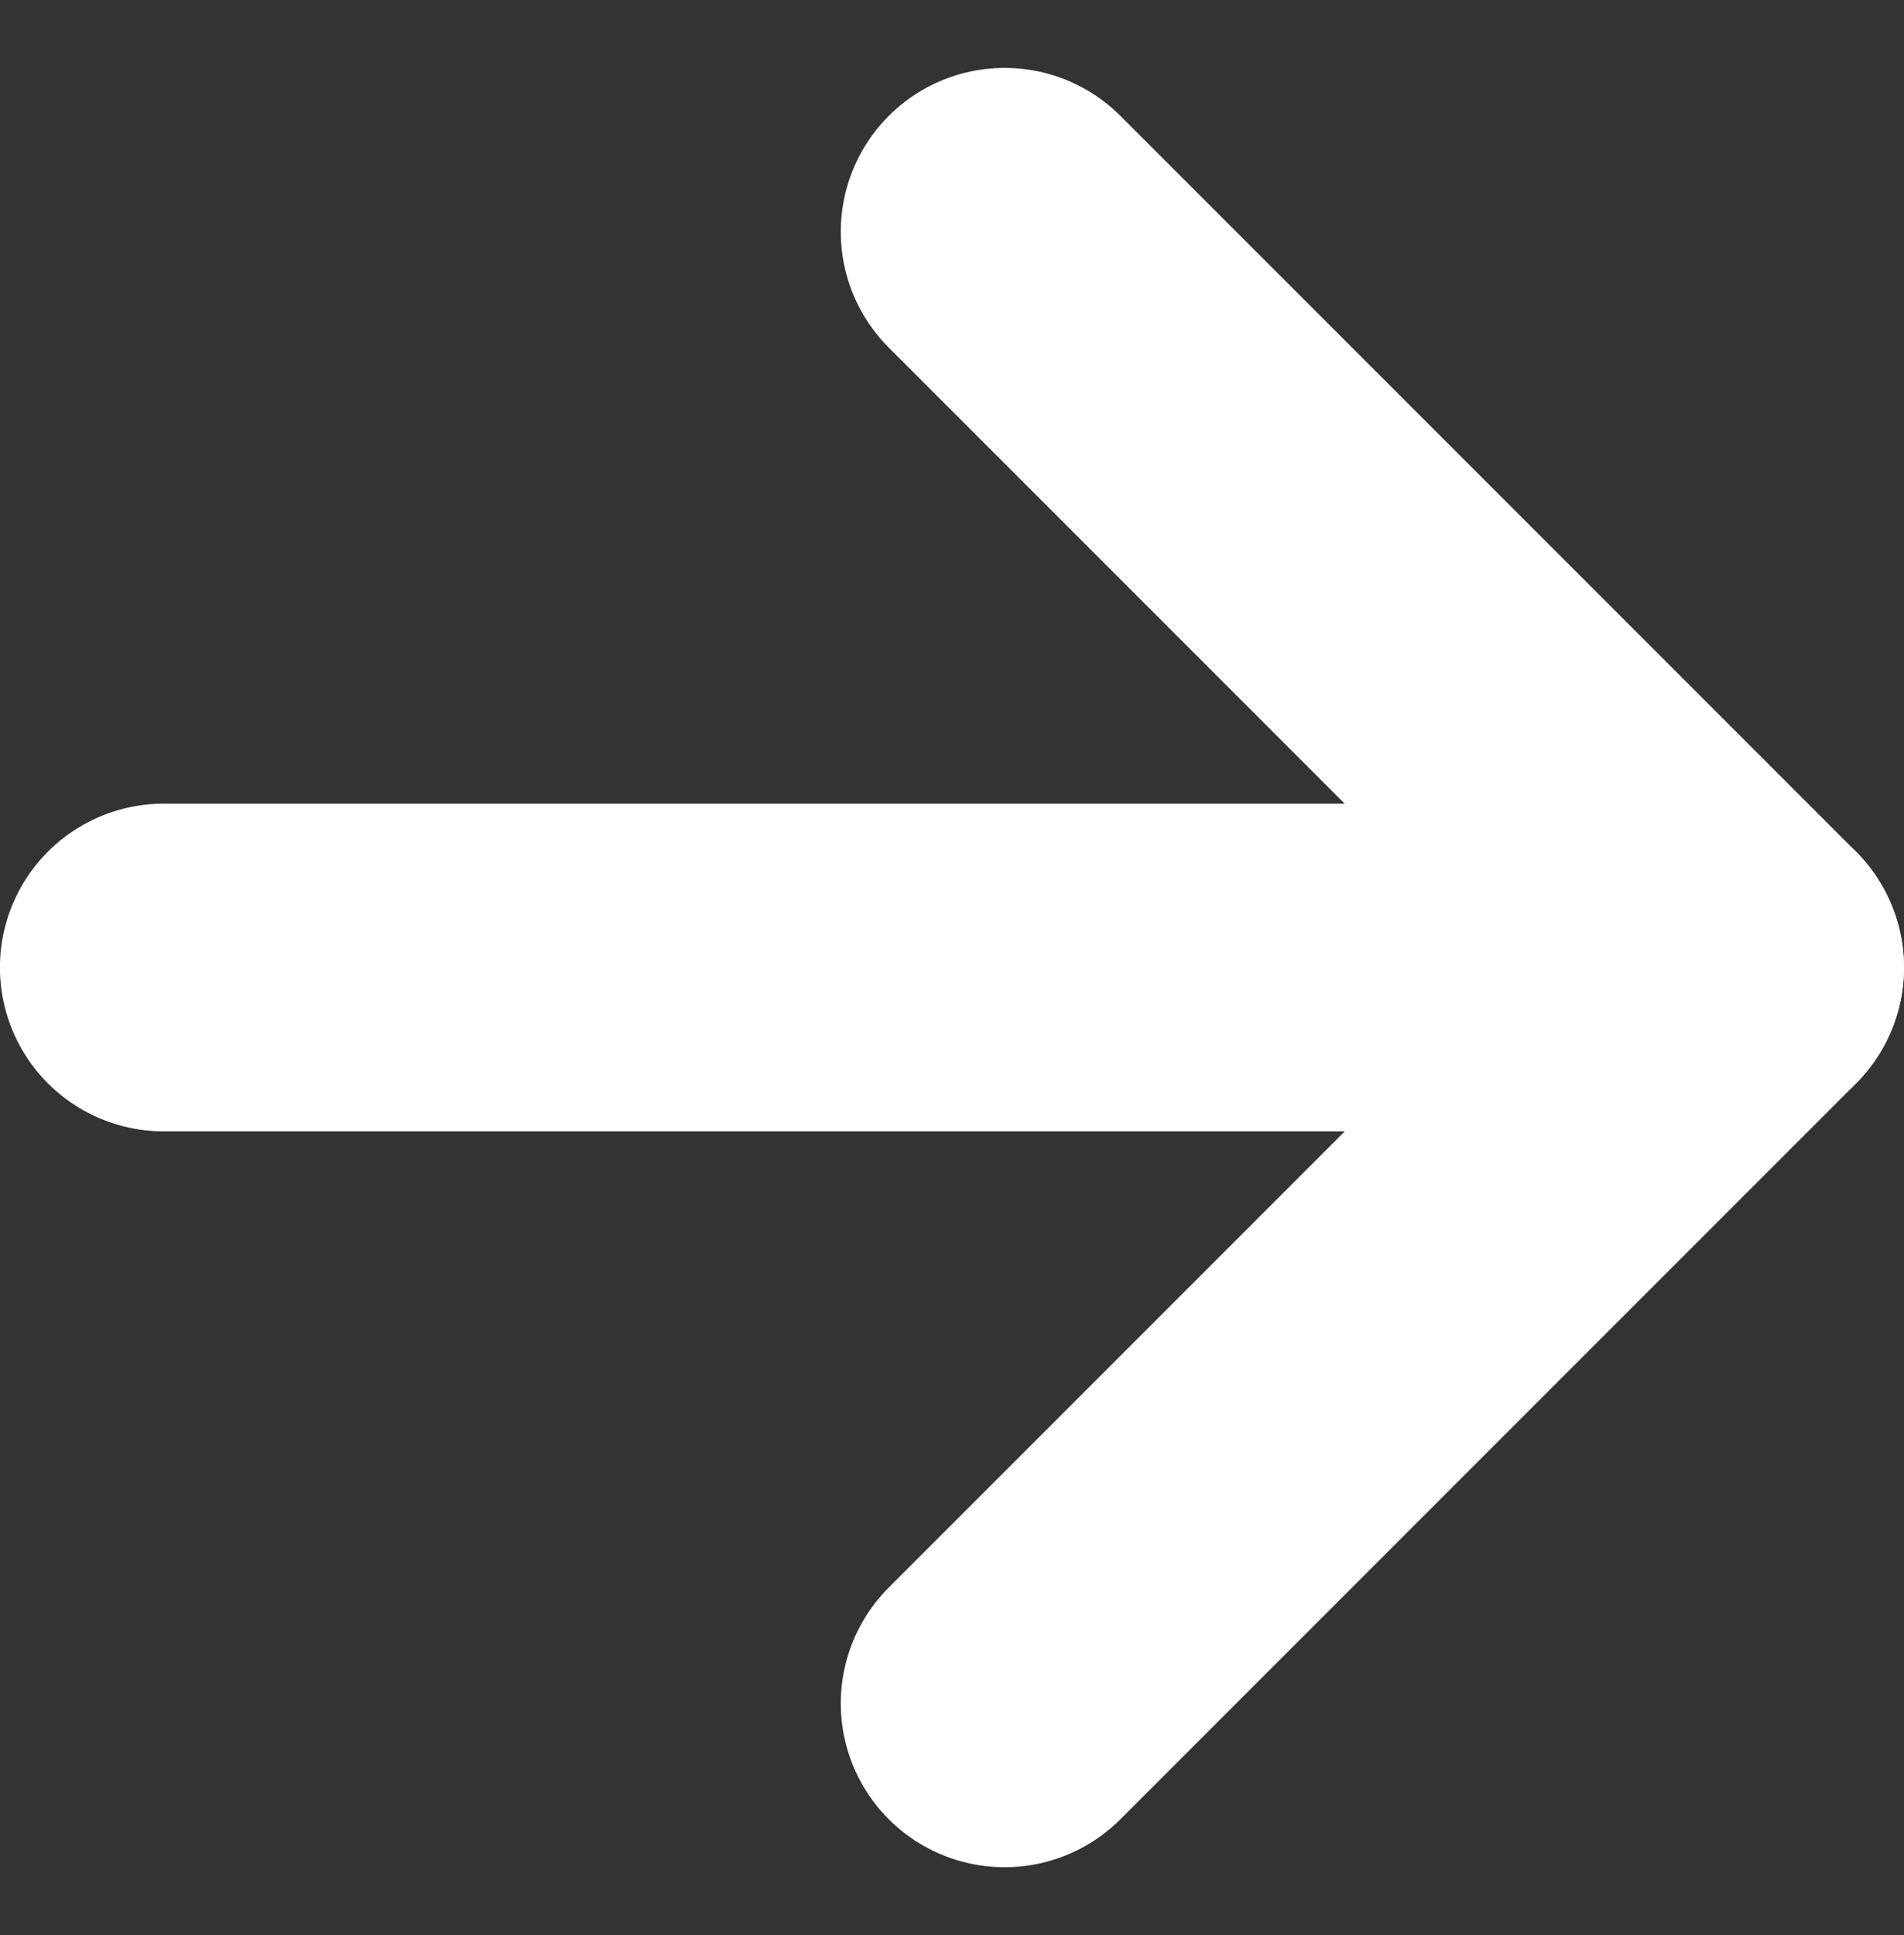
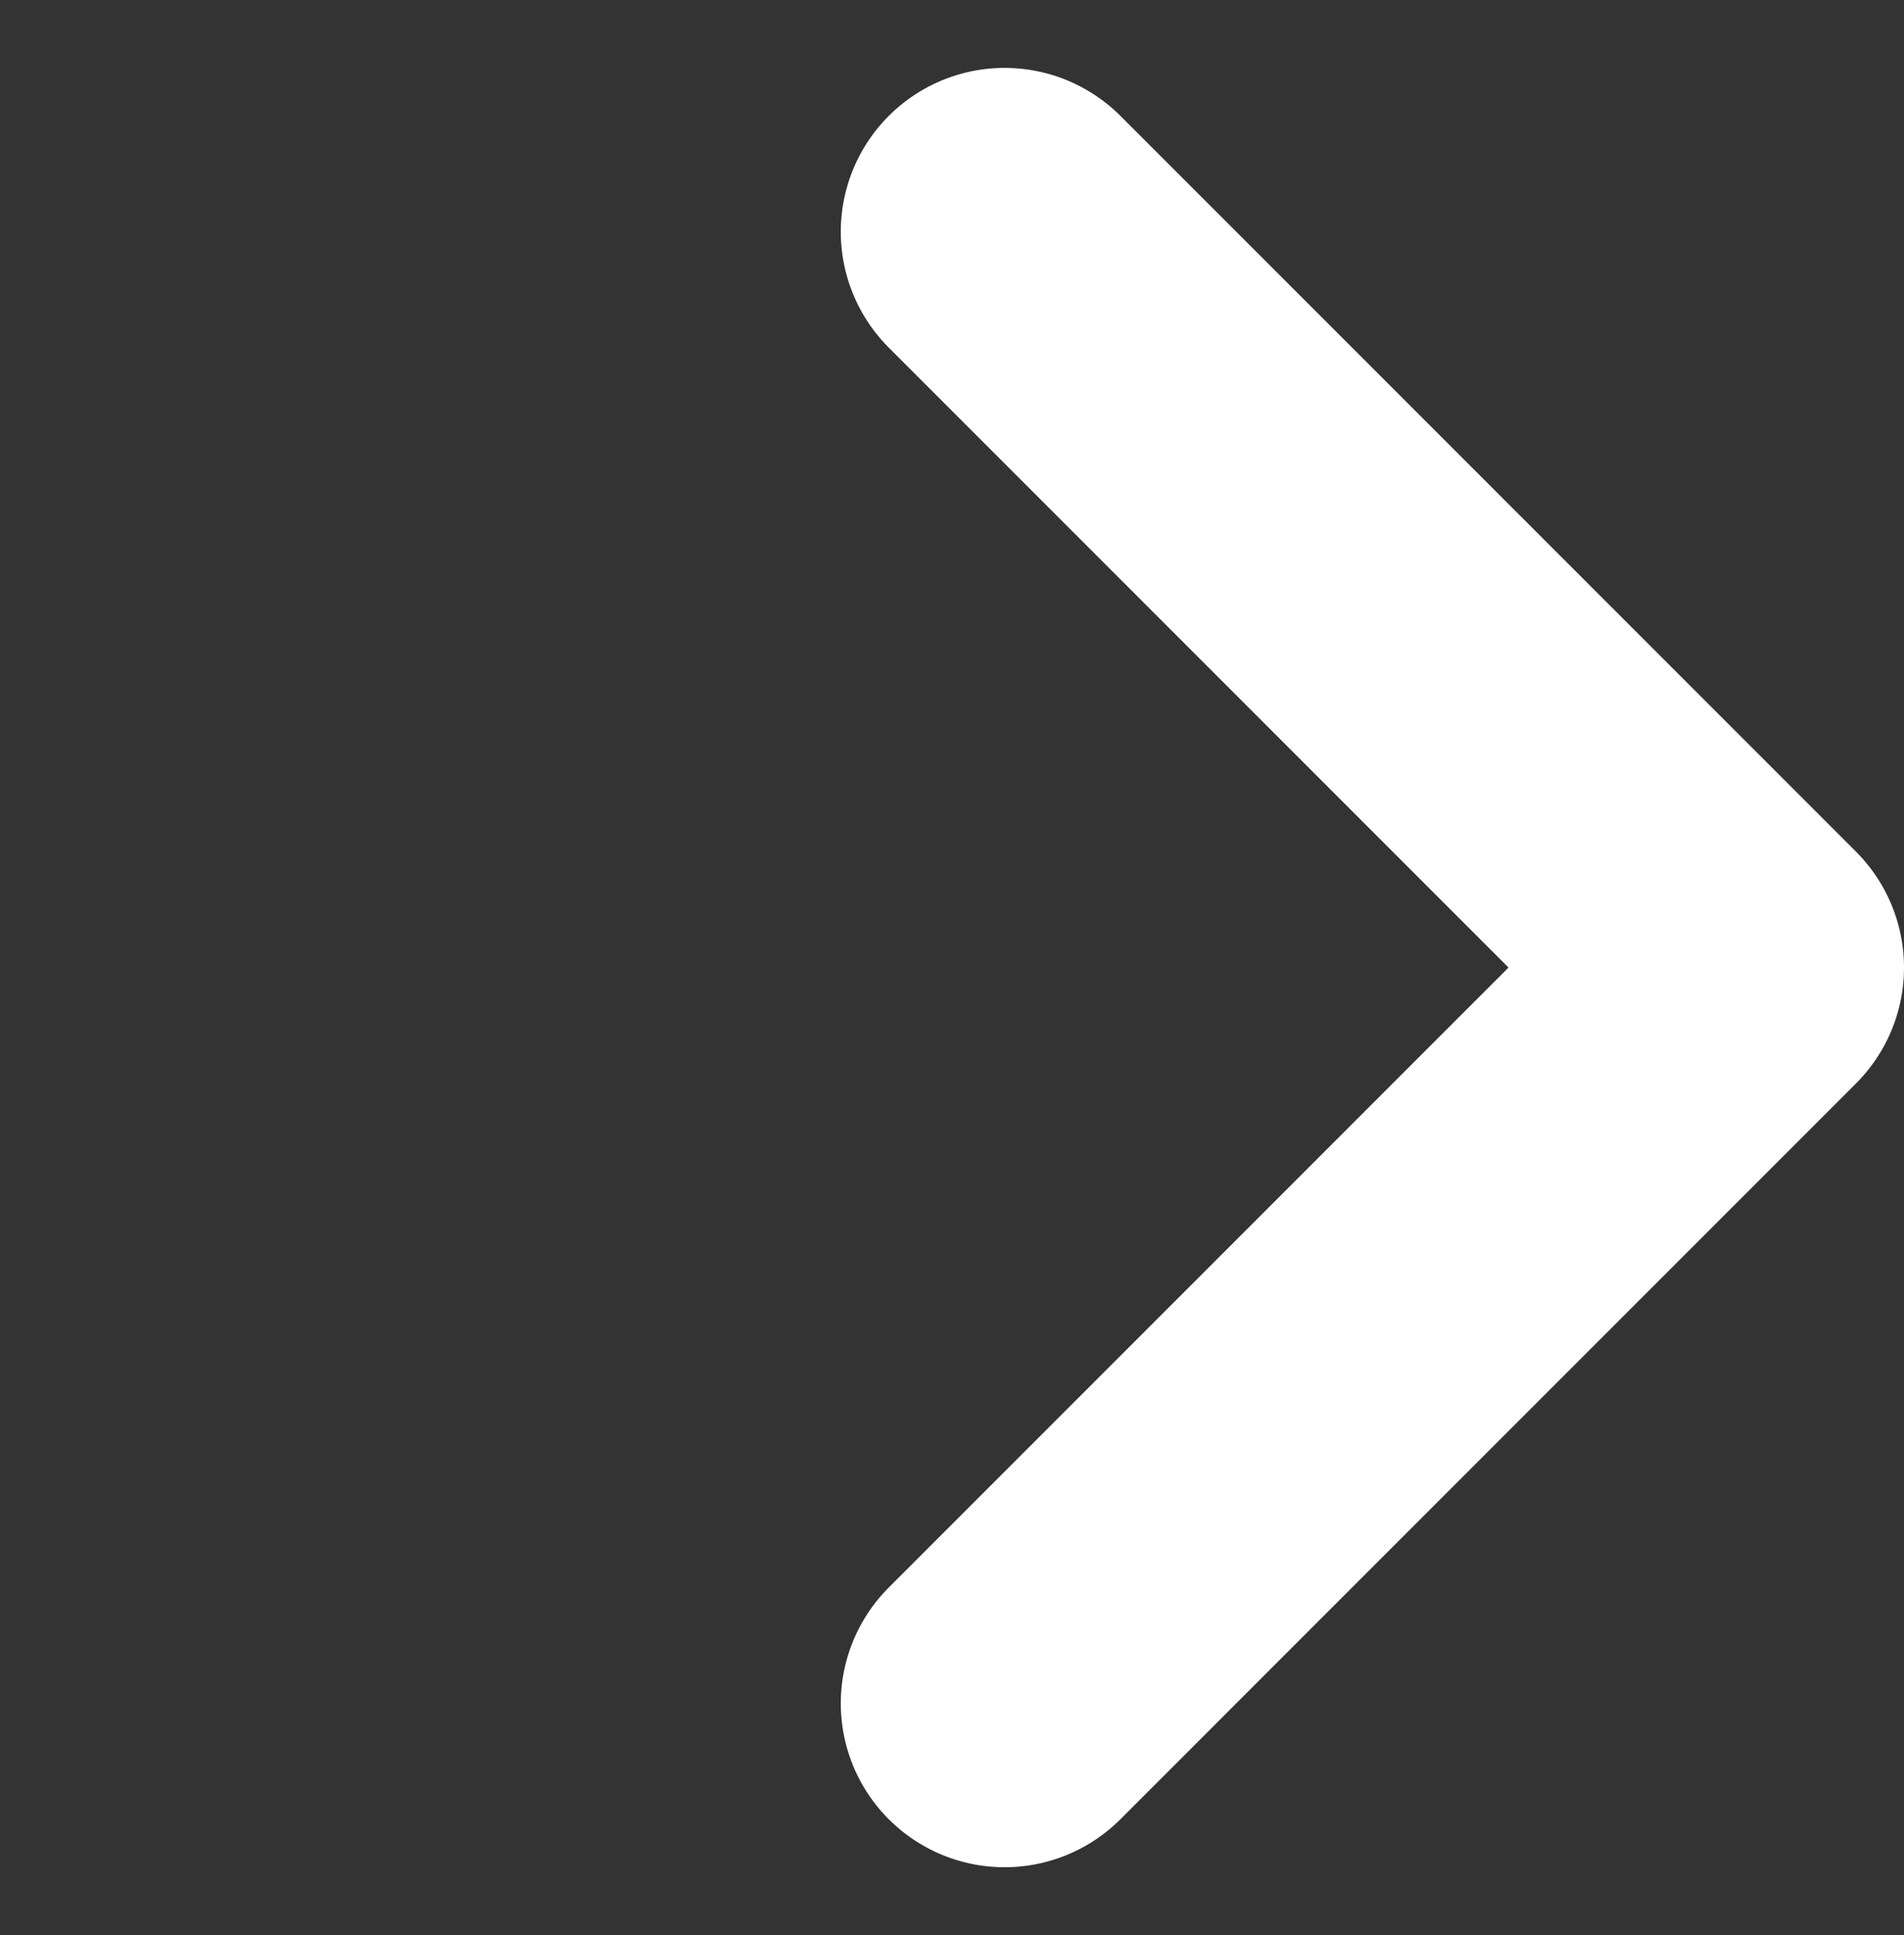
<svg xmlns="http://www.w3.org/2000/svg" width="29.059" height="29.524" viewBox="0 0 29.059 29.524">
  <rect x="0" y="0" width="29.059" height="29.524" fill="#333333" stroke="none" />
  <g id="Gruppe_37" data-name="Gruppe 37" transform="translate(2.5 3.536)">
-     <path id="Pfad_260" data-name="Pfad 260" d="M-5751.213,1253.02h-24.059" transform="translate(5775.271 -1241.794)" fill="none" stroke="#fff" stroke-linecap="round" stroke-width="5" />
    <path id="Pfad_261" data-name="Pfad 261" d="M-5537.916,1210.533l11.227,11.227-11.227,11.227" transform="translate(5550.748 -1210.533)" fill="none" stroke="#fff" stroke-linecap="round" stroke-linejoin="round" stroke-width="5" />
  </g>
</svg>